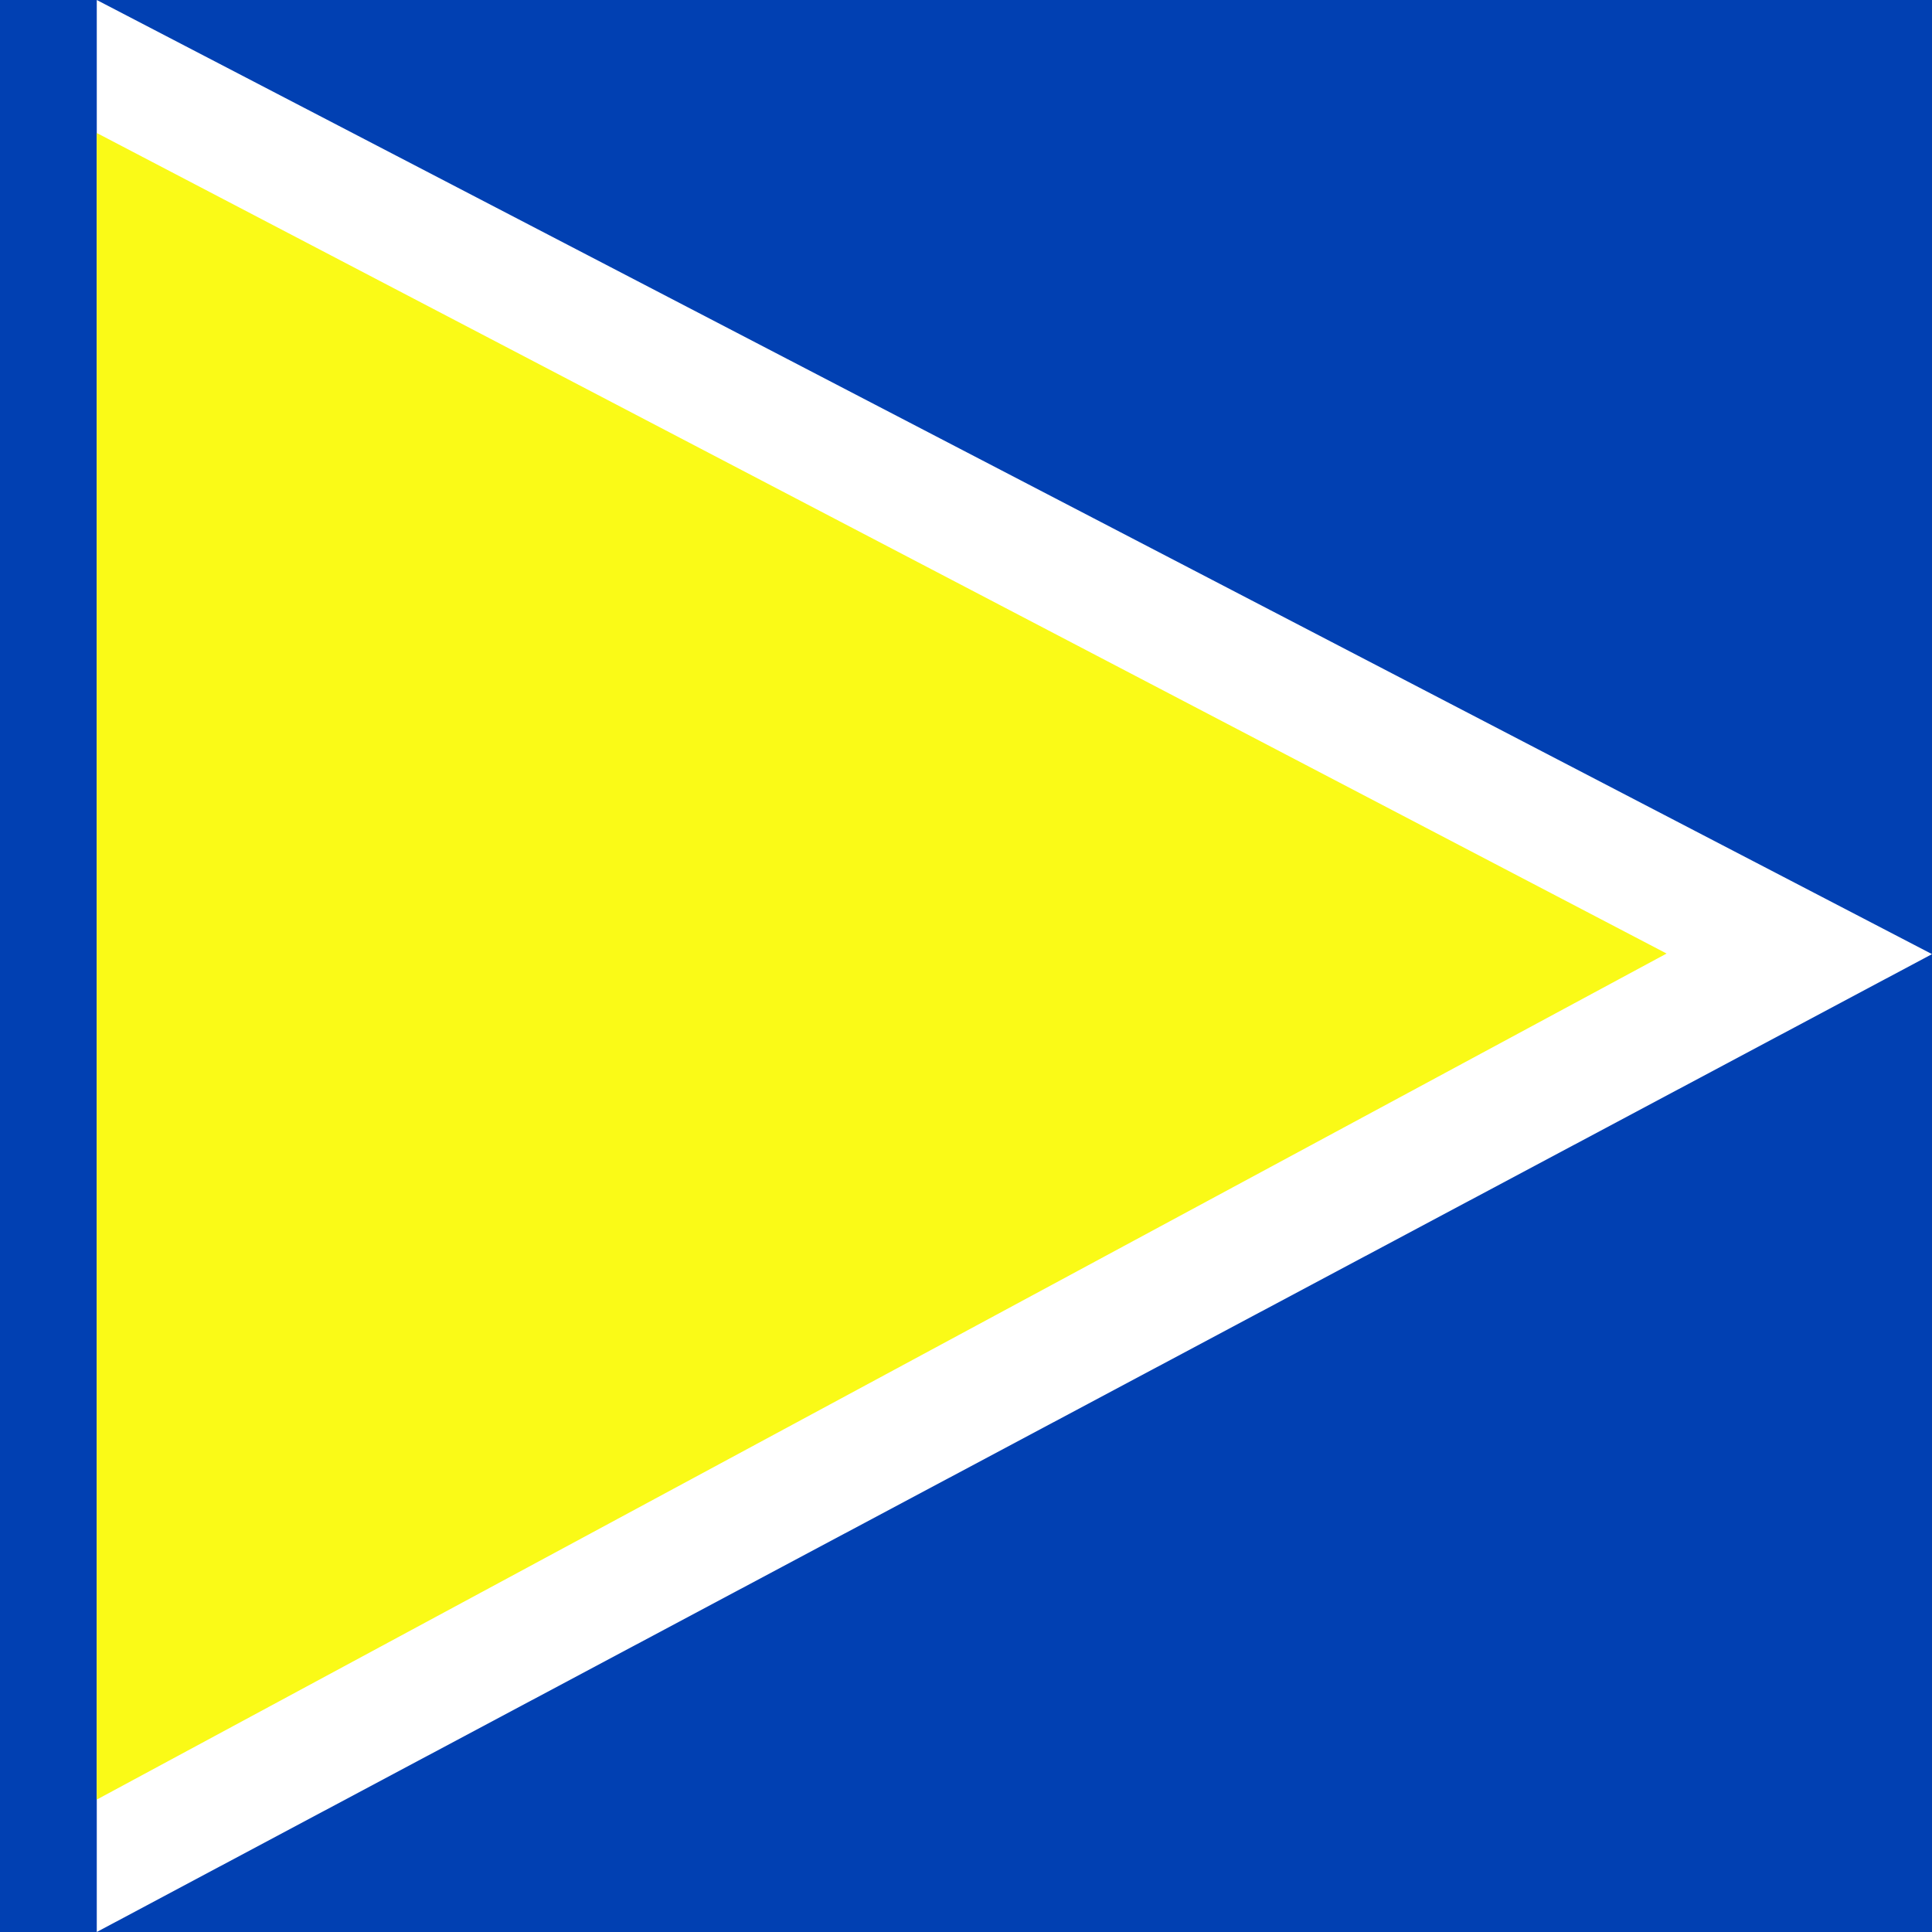
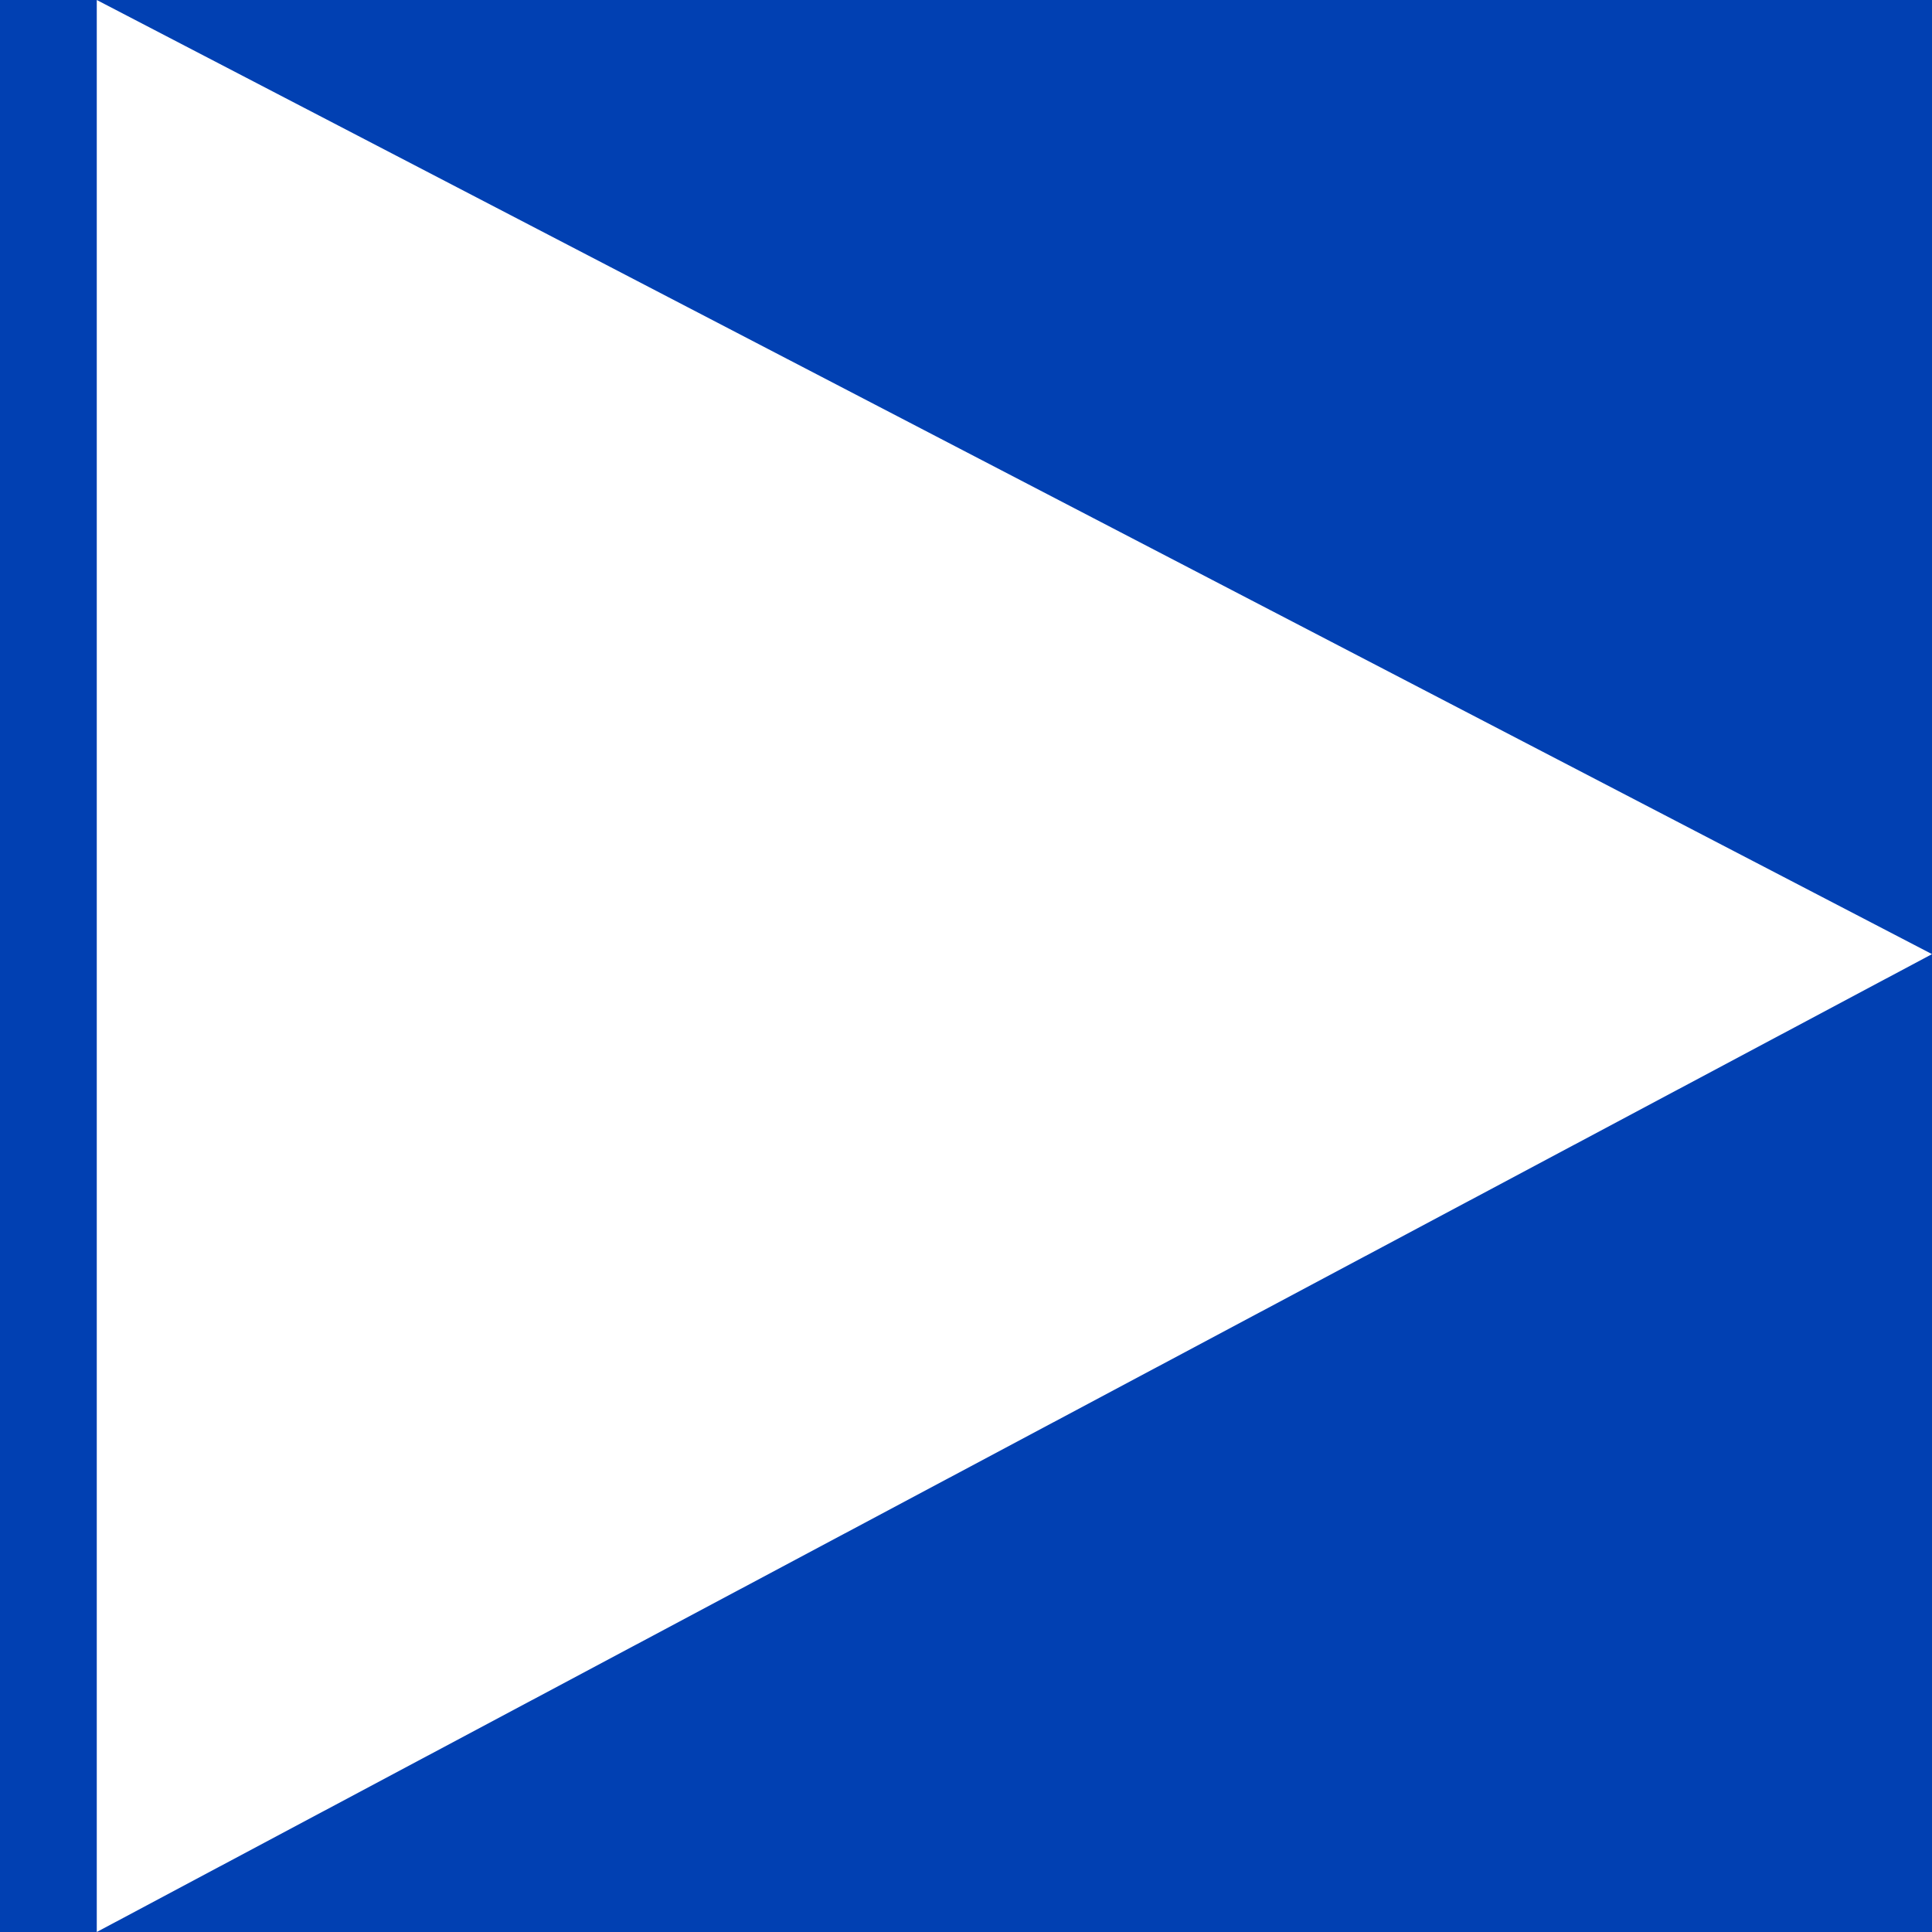
<svg xmlns="http://www.w3.org/2000/svg" xmlns:ns1="http://sodipodi.sourceforge.net/DTD/sodipodi-0.dtd" xmlns:ns2="http://www.inkscape.org/namespaces/inkscape" width="13.336" height="13.336" viewBox="0 0 13.336 13.336" version="1.1" id="svg8072" ns1:docname="etcs-stop-marker-triangle-right.svg" ns2:version="1.2.2 (b0a8486541, 2022-12-01)">
  <defs id="defs8076" />
  <ns1:namedview id="namedview8074" pagecolor="#ffffff" bordercolor="#666666" borderopacity="1.0" ns2:showpageshadow="2" ns2:pageopacity="0.0" ns2:pagecheckerboard="0" ns2:deskcolor="#d1d1d1" showgrid="false" ns2:zoom="32.90625" ns2:cx="10.408357" ns2:cy="5.5004748" ns2:window-width="2560" ns2:window-height="1369" ns2:window-x="0" ns2:window-y="0" ns2:window-maximized="1" ns2:current-layer="svg8072" />
  <rect x="0" y="0" width="13.336" height="13.336" fill="#0140b2" fill-opacity="1" id="rect8066" style="stroke-width:0.695" />
  <path fill-rule="evenodd" fill="#ffffff" fill-opacity="1" d="M 0.668,-7.2683716e-7 V 13.336 L 13.336,6.586 Z m 0,0" id="path8068" />
-   <path fill-rule="evenodd" fill="#fafa17" fill-opacity="1" d="M 0.668,0.918 V 12.422 L 11.504,6.582 Z m 0,0" id="path8070" />
</svg>